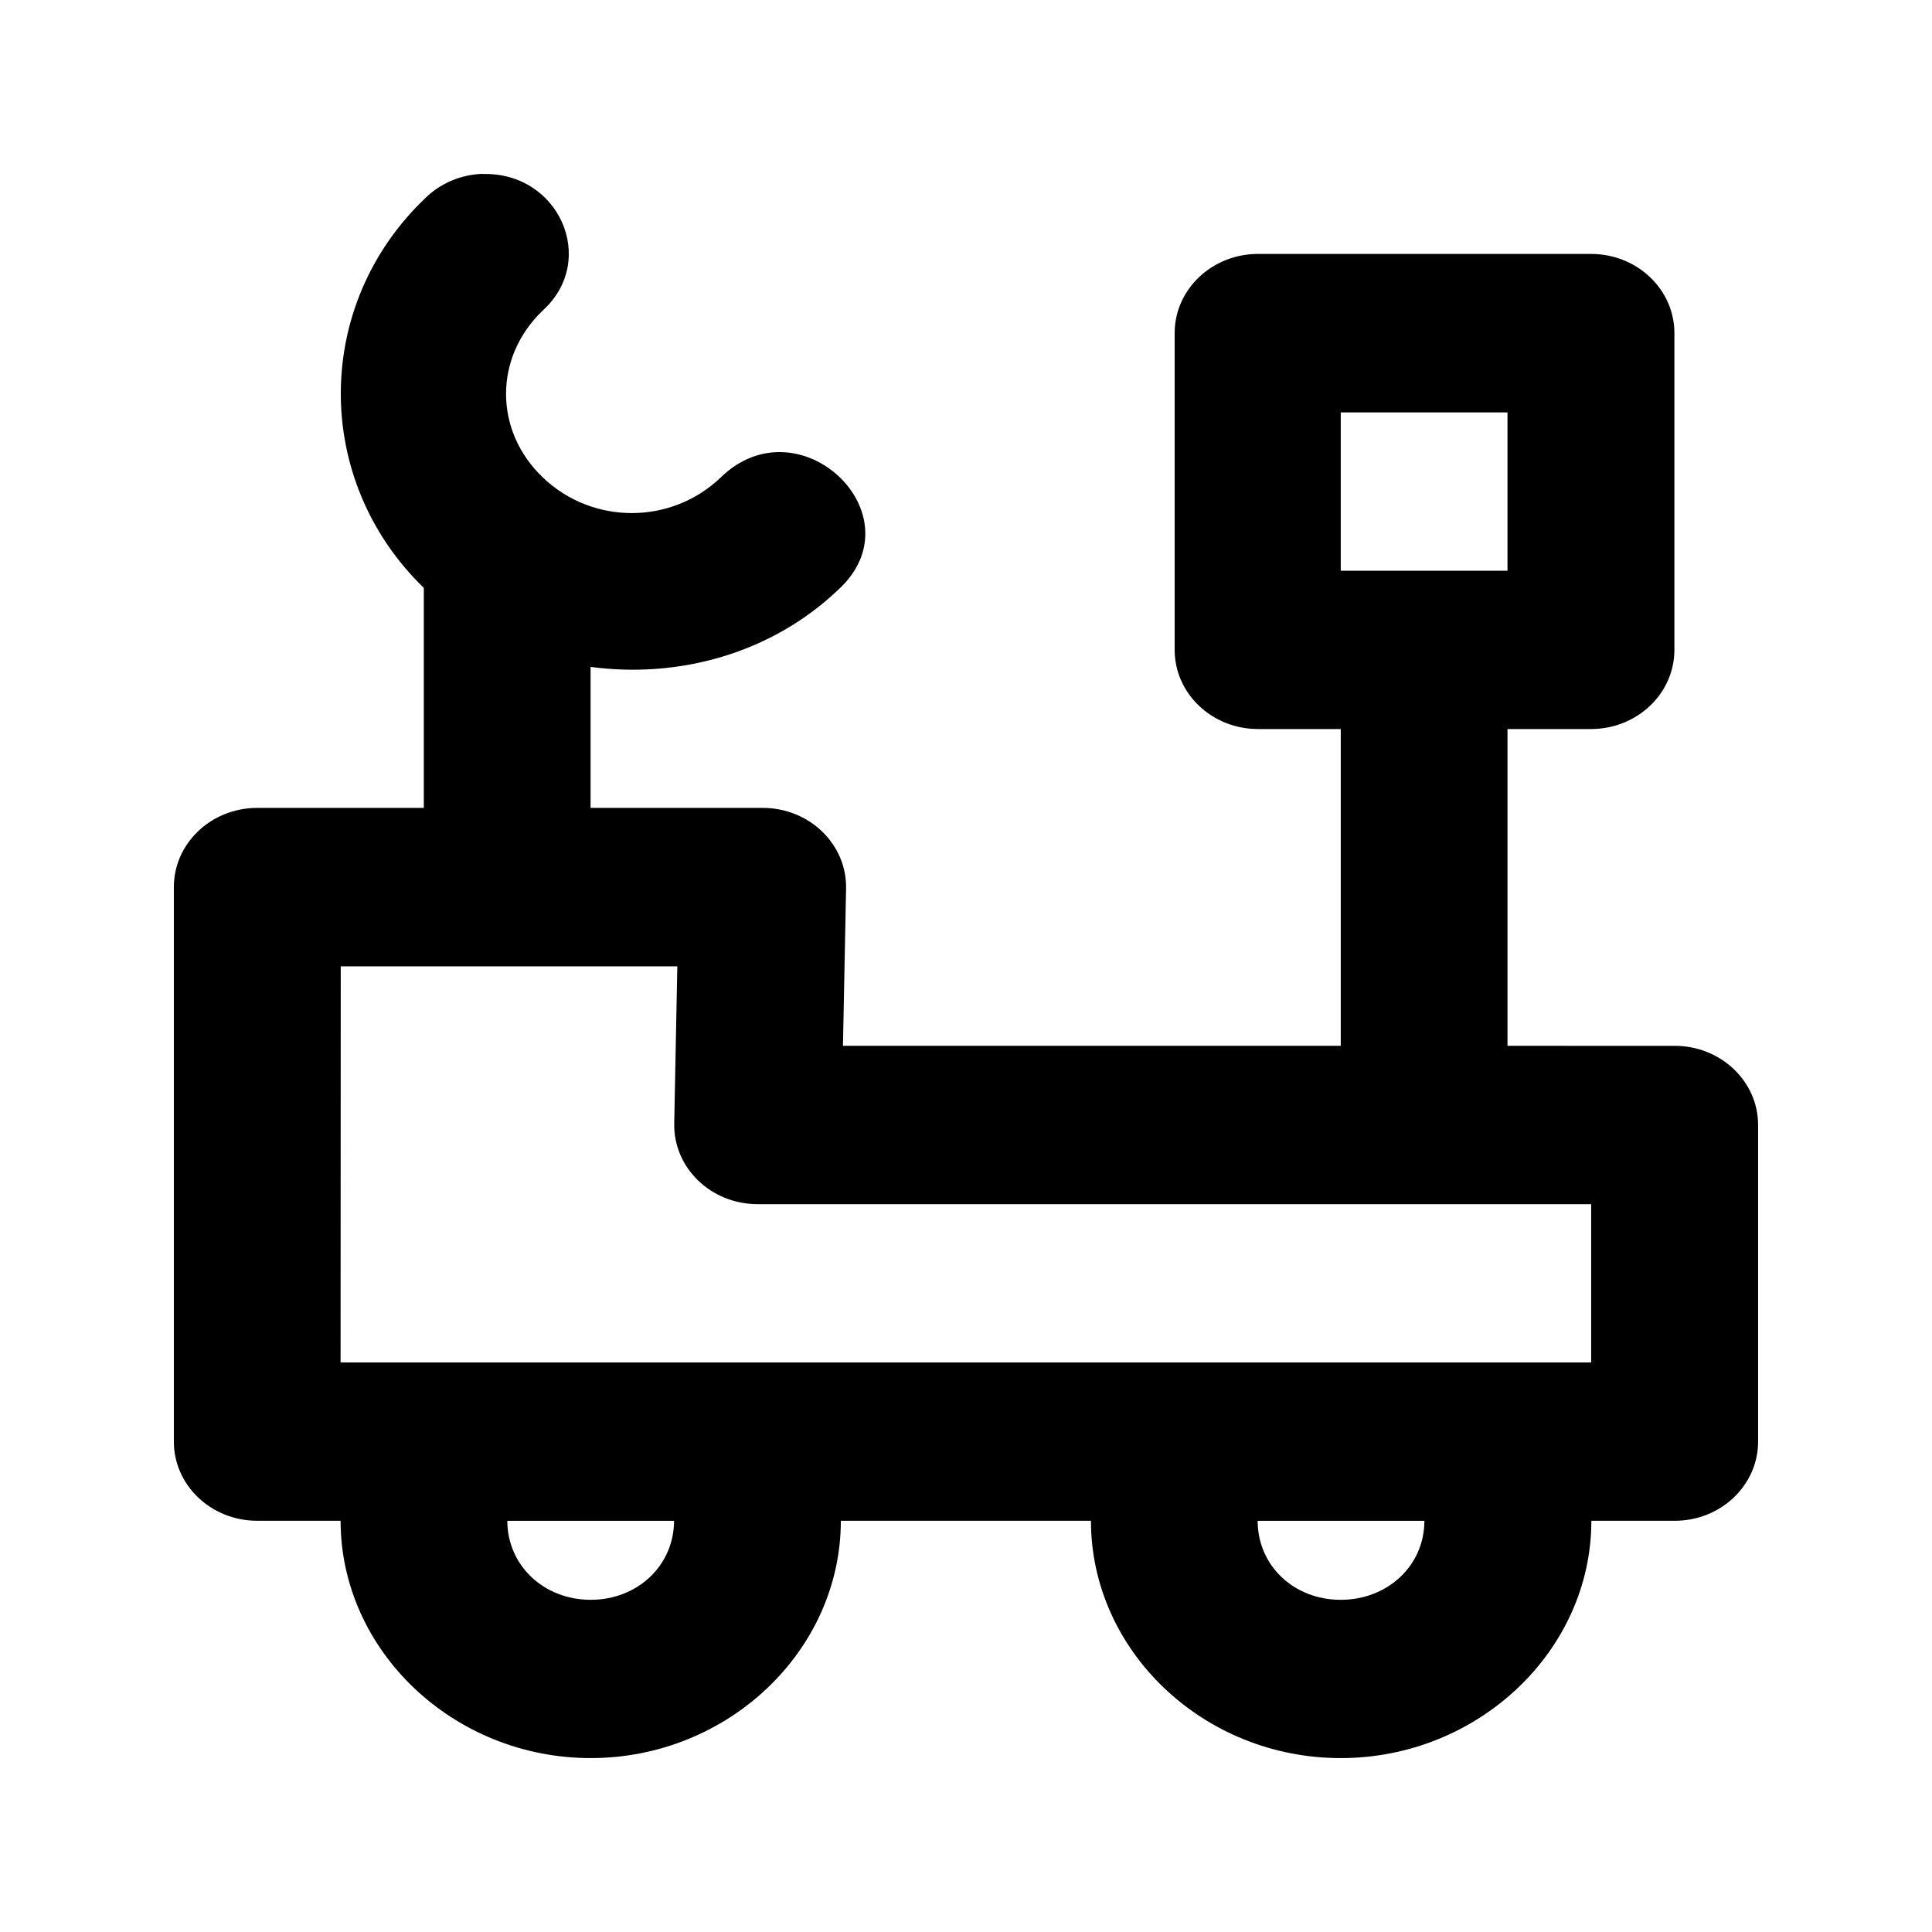
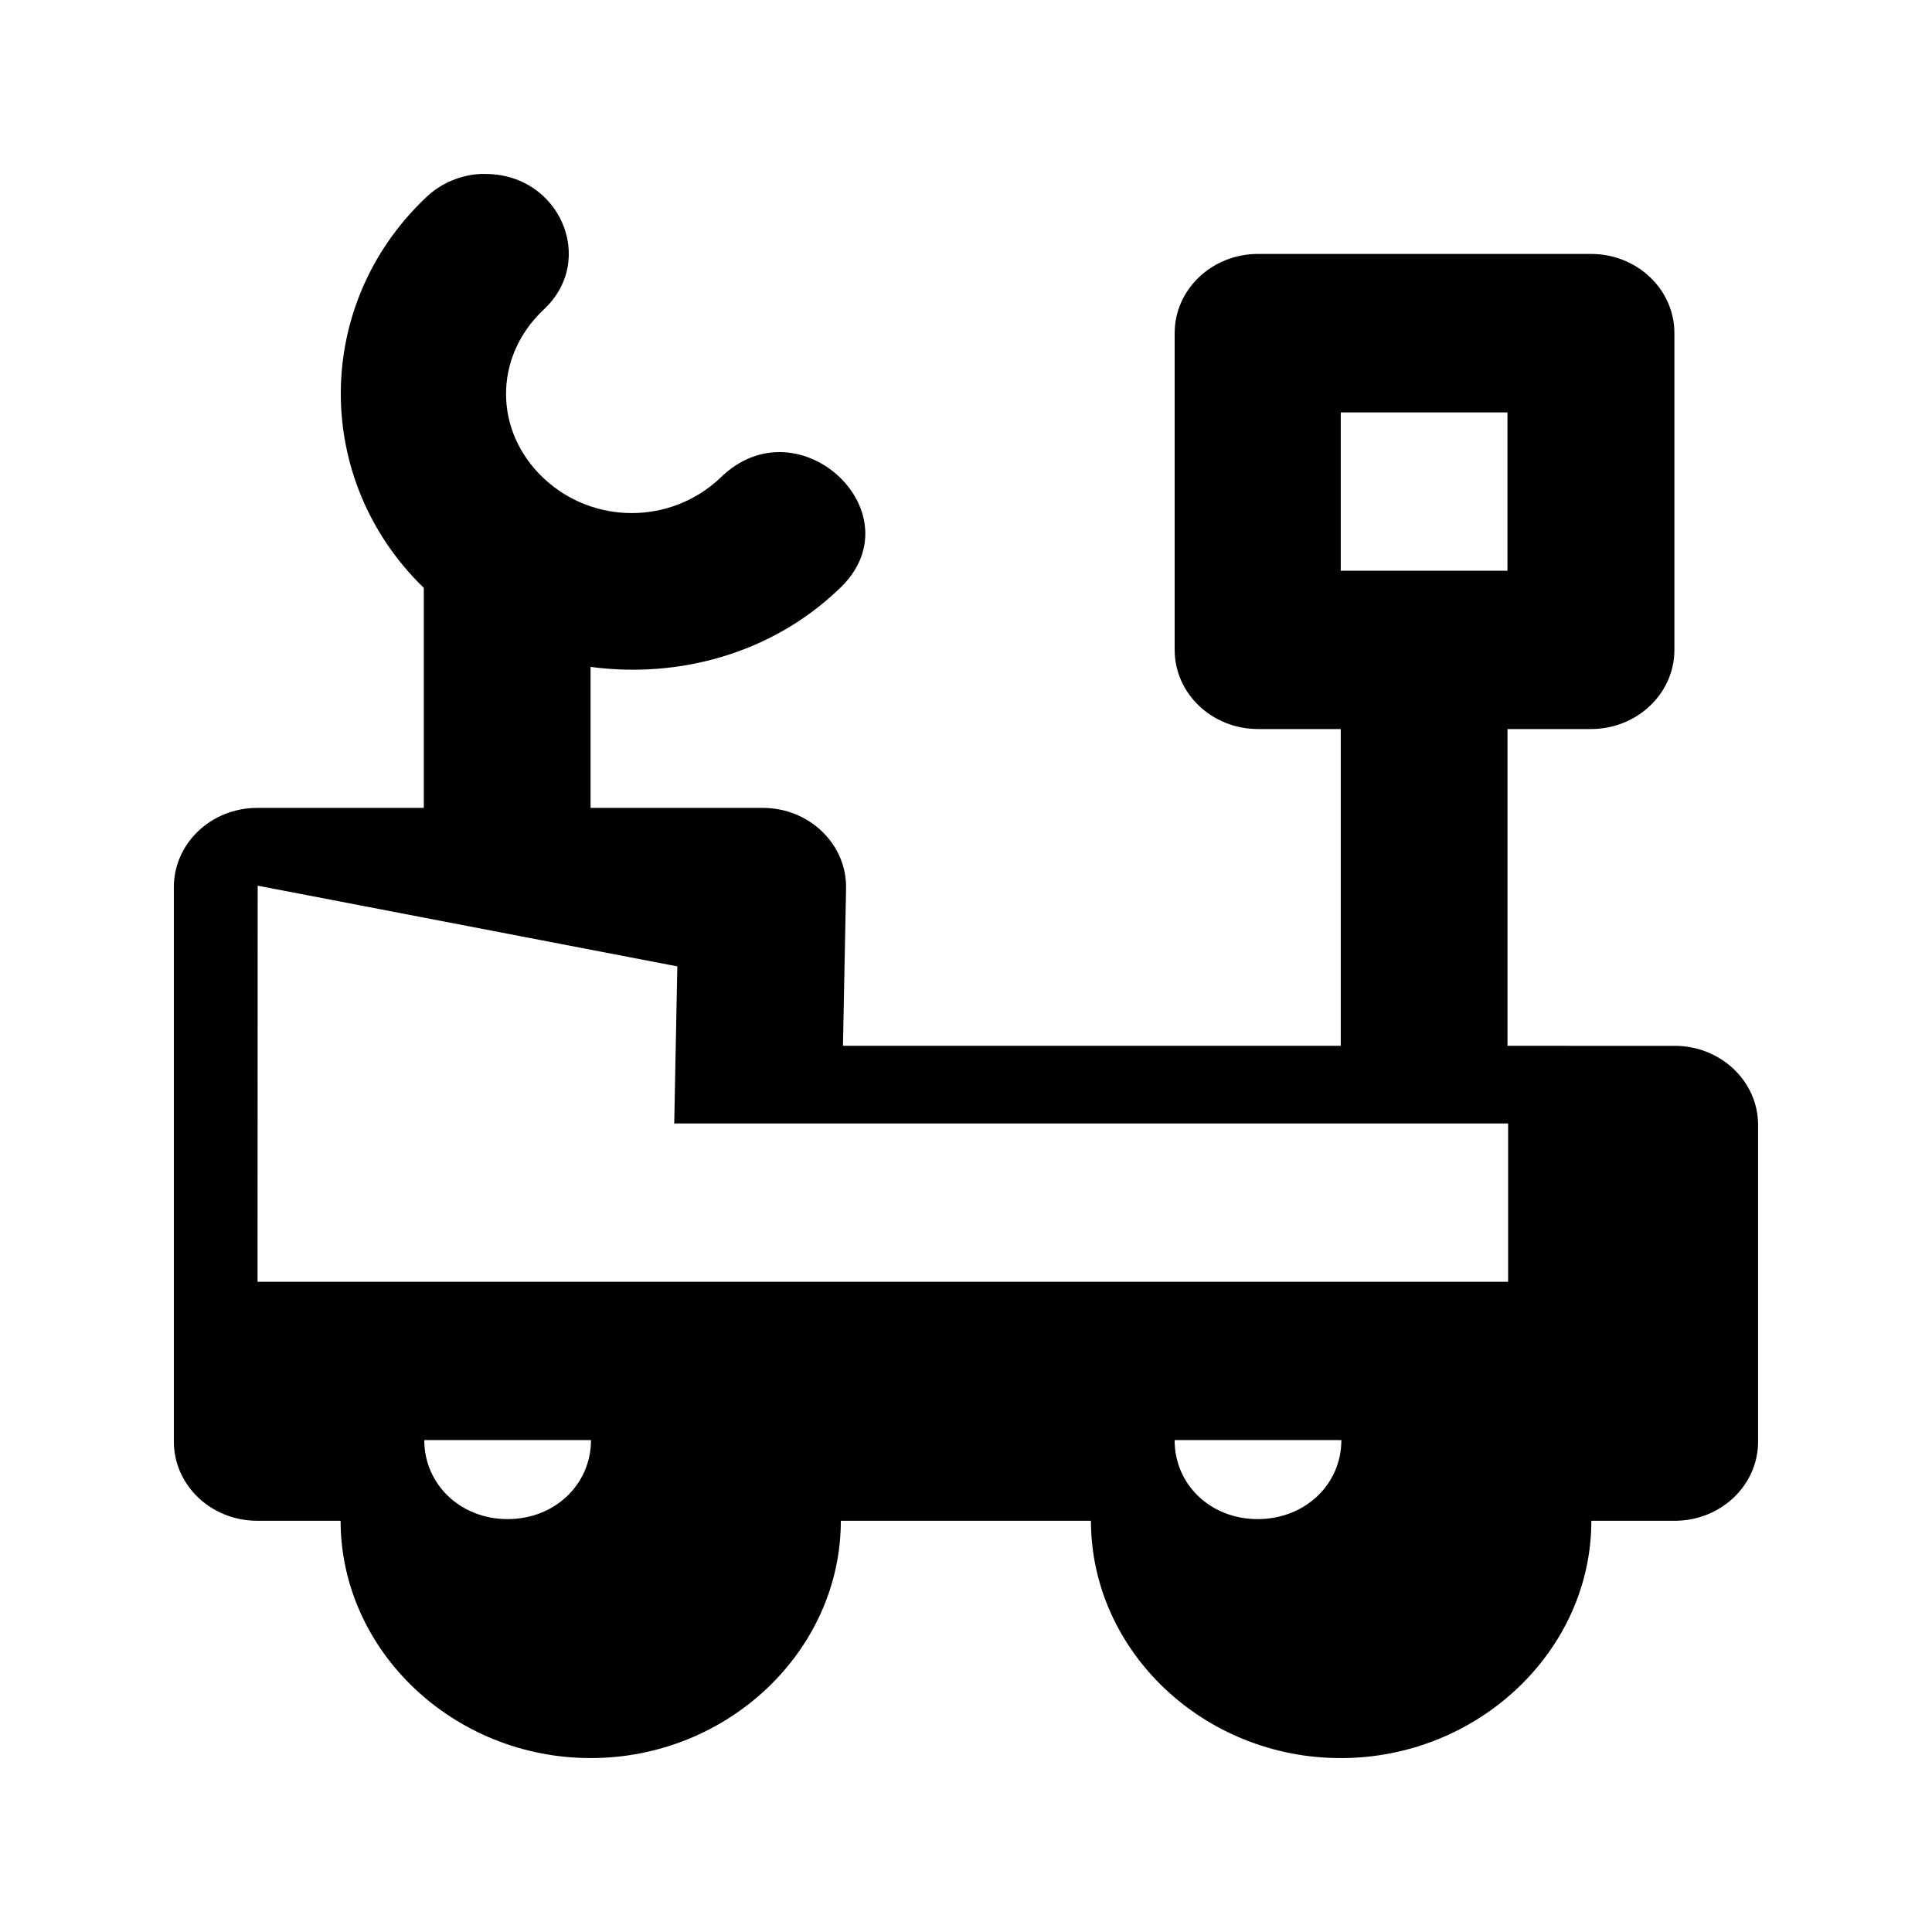
<svg xmlns="http://www.w3.org/2000/svg" fill="#000000" width="800px" height="800px" version="1.1" viewBox="144 144 512 512">
-   <path d="m271.98 190.07c-5.738 0.16-11.188 2.445-15.191 6.356-29.828 28.324-29.938 74.824-0.473 103.37v58.305h-44.234c-12.203 0.047-22.055 9.477-22.008 21.059v146.8c-0.047 11.586 9.805 21.016 22.008 21.059h22.18c0.023 34.488 29.953 62.895 66.285 62.891 36.332 0 66.262-28.402 66.285-62.891l66.281 0.004c0 34.508 29.852 62.891 66.199 62.891s66.414-28.383 66.414-62.891h22.008c12.27 0.043 22.227-9.41 22.18-21.059v-83.91c-0.047-11.586-9.98-20.938-22.18-20.895l-44.234-0.004v-83.953h22.223c12.133-0.047 21.961-9.375 22.008-20.895v-83.953c0.047-11.586-9.805-21.012-22.008-21.059h-88.418c-12.203 0.047-22.055 9.477-22.008 21.059v83.953c0.047 11.52 9.875 20.852 22.008 20.895h22.008v83.953h-131.92l0.82-41.504c0.34-11.855-9.73-21.625-22.223-21.551h-45.484v-37.367c23.285 3.125 47.766-3.484 65.551-20.363 21.738-19.715-10.273-50.277-31.156-29.746-13.129 12.465-33.824 12.465-46.949 0-13.129-12.465-13.129-31.988 0-44.453 14.496-13.305 4.188-36.582-15.969-36.055zm227.33 105.18v-41.953h44.188v41.953m-220 104.85-0.82 41.629c-0.238 11.711 9.668 21.34 22.008 21.387h220.99v41.953h-331.42l0.043-104.97m44.145 146.93h44.188c-0.023 11.812-9.645 20.938-22.094 20.938s-22.07-9.125-22.094-20.938zm198.85 0h44.188c0 11.836-9.715 20.938-22.18 20.938s-22.008-9.102-22.008-20.938z" />
+   <path d="m271.98 190.07c-5.738 0.16-11.188 2.445-15.191 6.356-29.828 28.324-29.938 74.824-0.473 103.37v58.305h-44.234c-12.203 0.047-22.055 9.477-22.008 21.059v146.8c-0.047 11.586 9.805 21.016 22.008 21.059h22.18c0.023 34.488 29.953 62.895 66.285 62.891 36.332 0 66.262-28.402 66.285-62.891l66.281 0.004c0 34.508 29.852 62.891 66.199 62.891s66.414-28.383 66.414-62.891h22.008c12.27 0.043 22.227-9.41 22.18-21.059v-83.91c-0.047-11.586-9.98-20.938-22.18-20.895l-44.234-0.004v-83.953h22.223c12.133-0.047 21.961-9.375 22.008-20.895v-83.953c0.047-11.586-9.805-21.012-22.008-21.059h-88.418c-12.203 0.047-22.055 9.477-22.008 21.059v83.953c0.047 11.52 9.875 20.852 22.008 20.895h22.008v83.953h-131.92l0.82-41.504c0.34-11.855-9.73-21.625-22.223-21.551h-45.484v-37.367c23.285 3.125 47.766-3.484 65.551-20.363 21.738-19.715-10.273-50.277-31.156-29.746-13.129 12.465-33.824 12.465-46.949 0-13.129-12.465-13.129-31.988 0-44.453 14.496-13.305 4.188-36.582-15.969-36.055zm227.33 105.18v-41.953h44.188v41.953m-220 104.85-0.82 41.629h220.99v41.953h-331.42l0.043-104.97m44.145 146.93h44.188c-0.023 11.812-9.645 20.938-22.094 20.938s-22.07-9.125-22.094-20.938zm198.85 0h44.188c0 11.836-9.715 20.938-22.18 20.938s-22.008-9.102-22.008-20.938z" />
</svg>